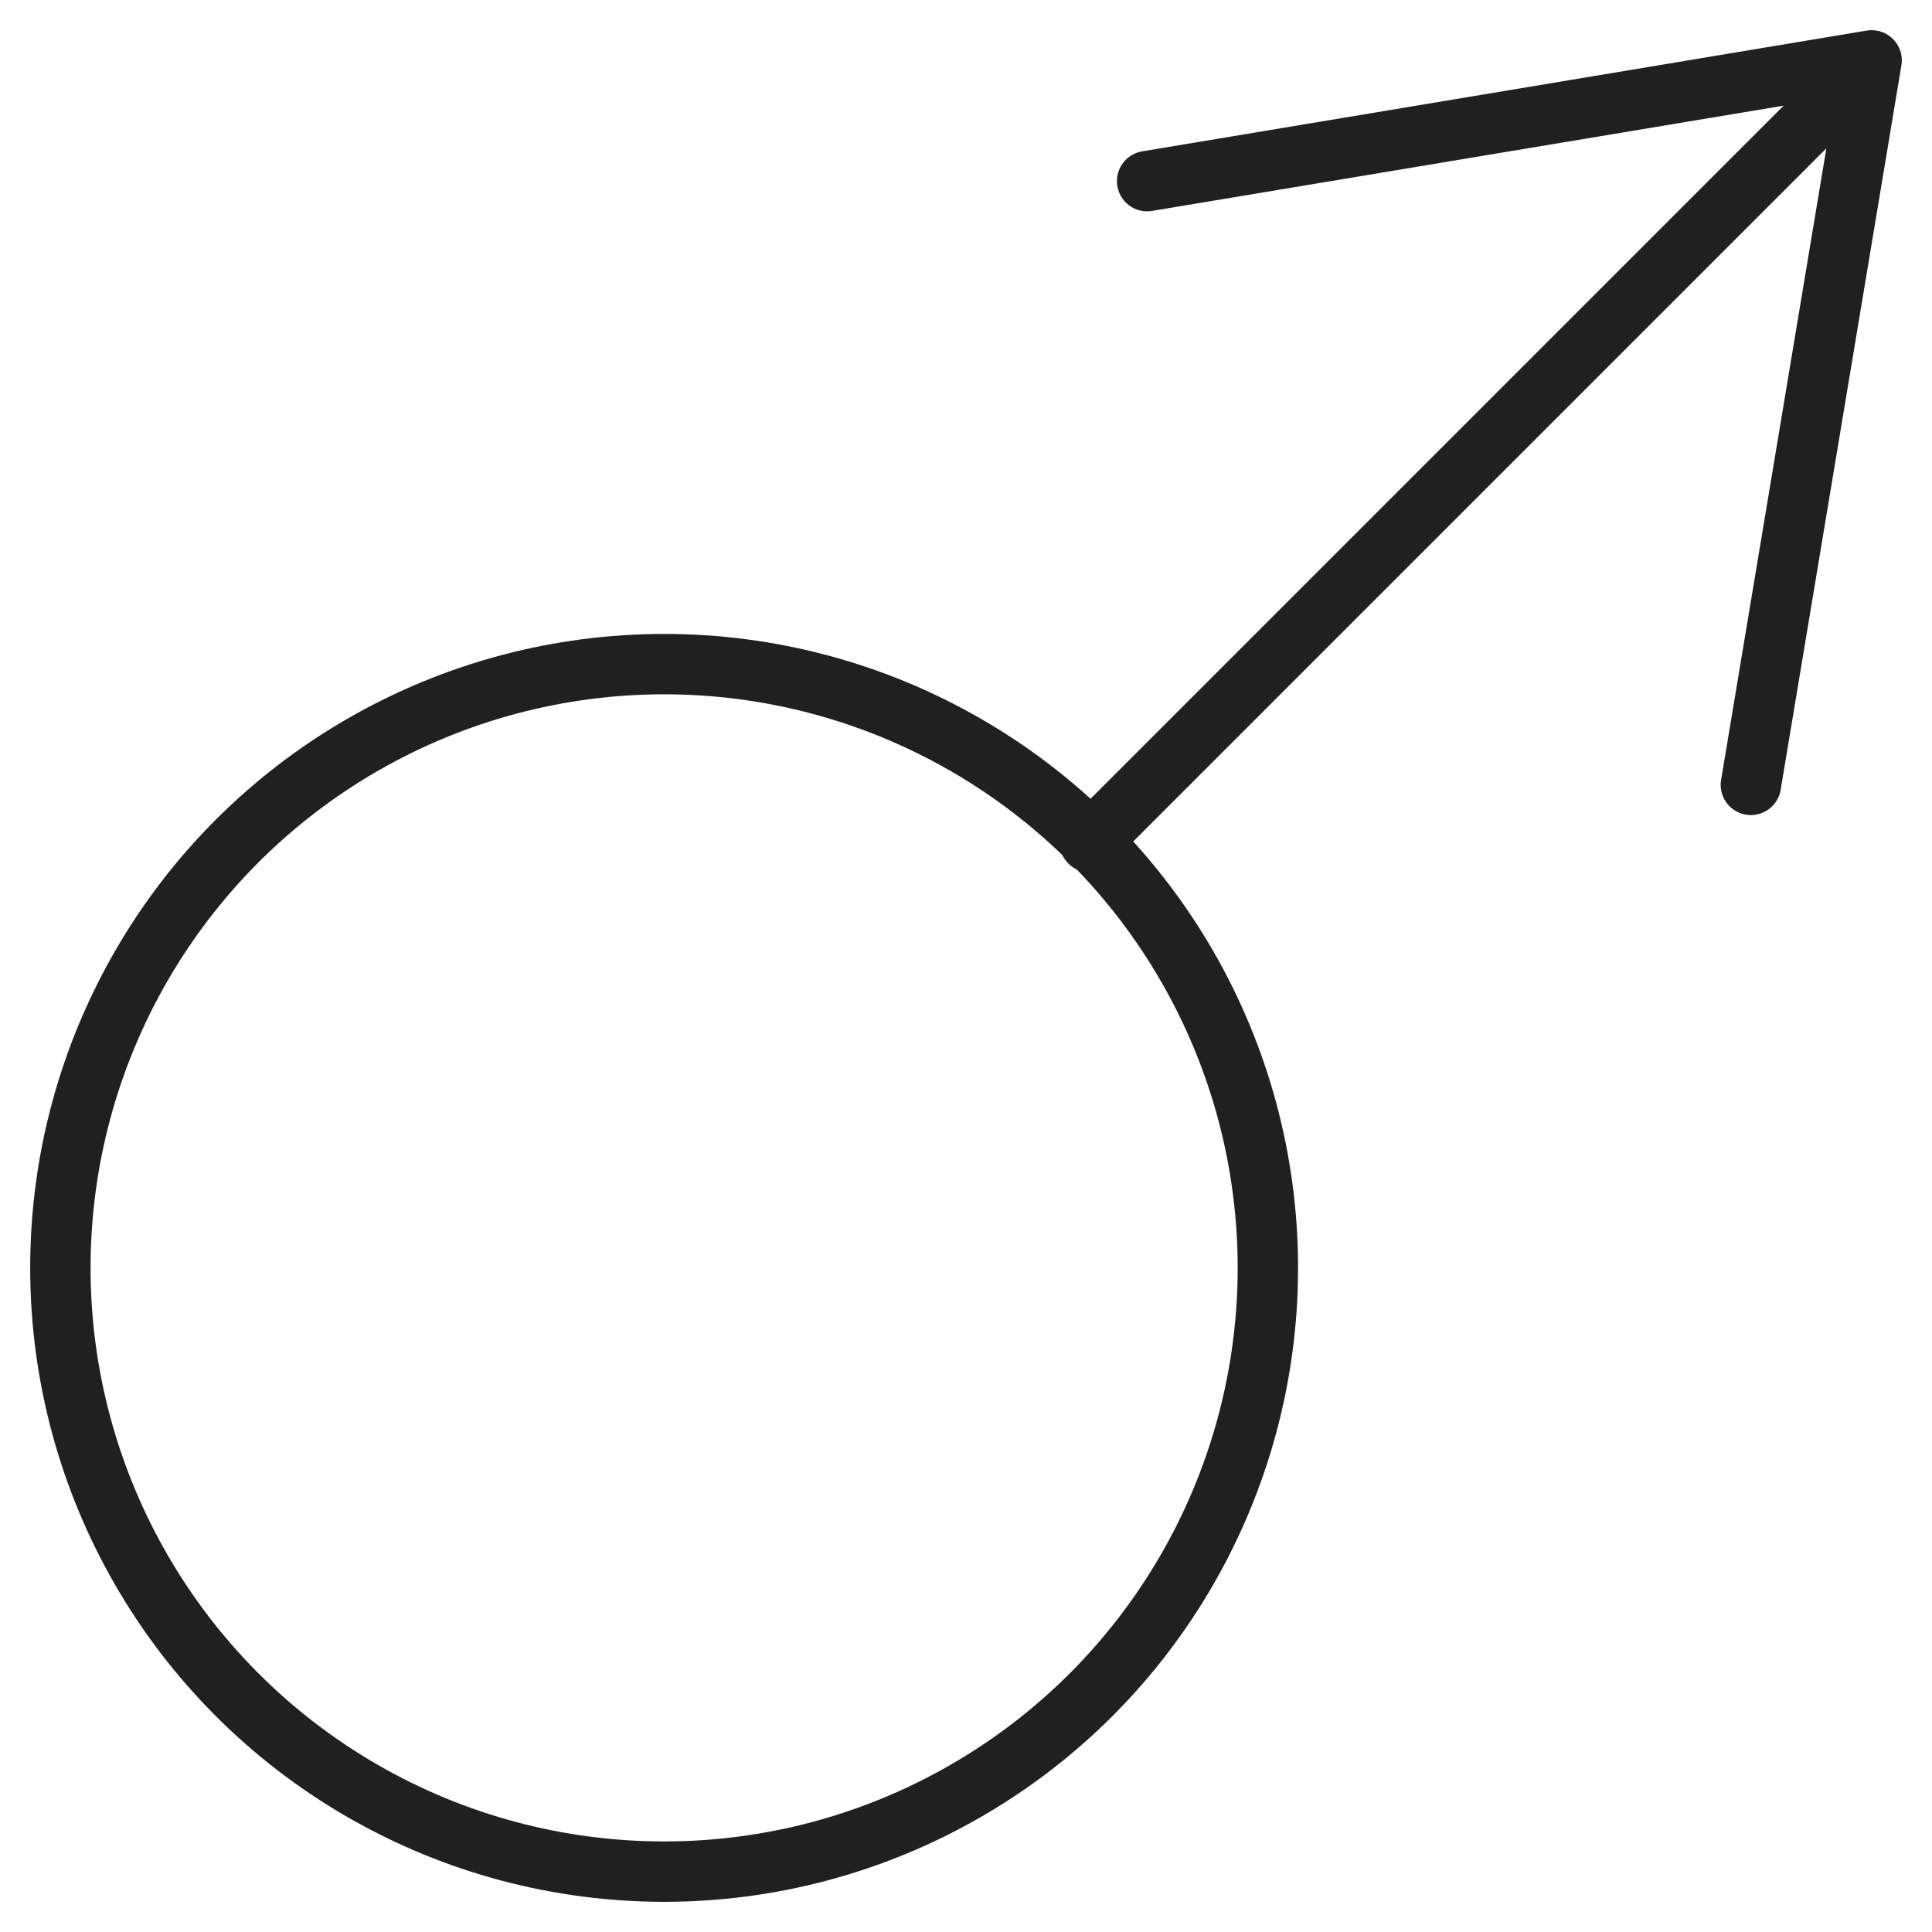
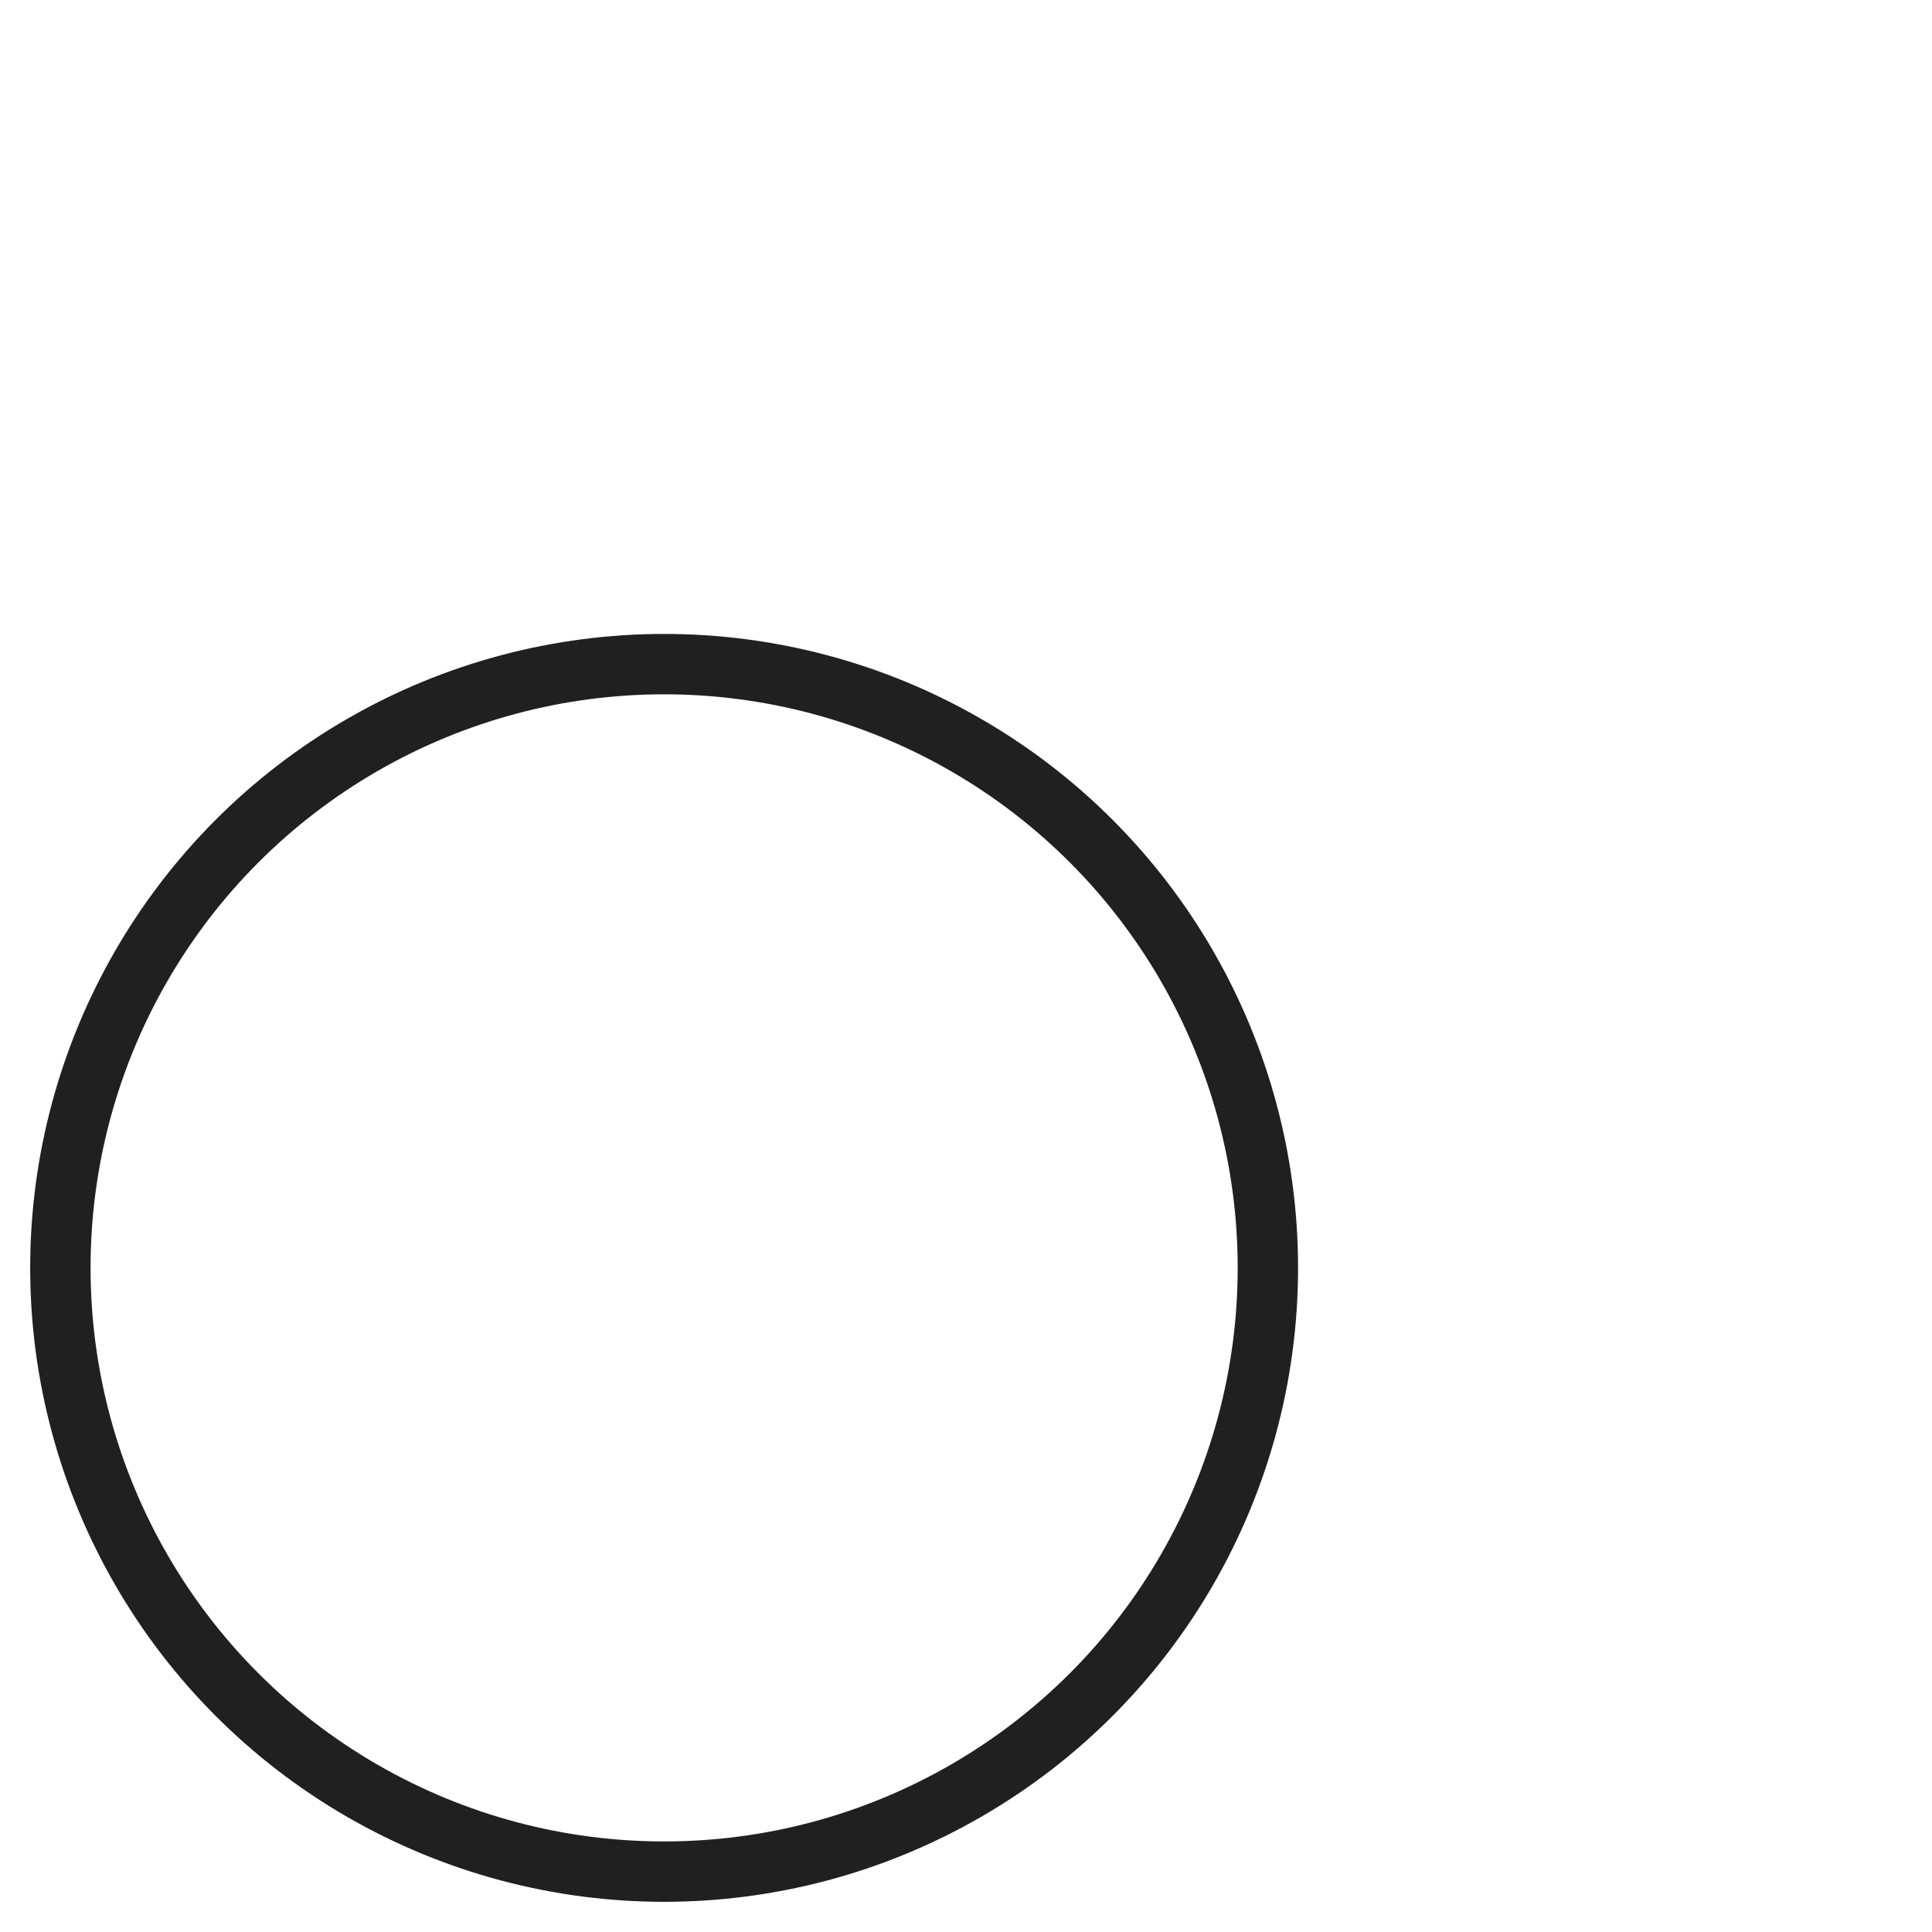
<svg xmlns="http://www.w3.org/2000/svg" viewBox="0 0 64 64">
-   <path data-name="layer2" fill="none" stroke="#202020" stroke-miterlimit="10" stroke-width="2" d="M36.1 27.9L62 2M38 6l24-4-4 24" stroke-linejoin="round" stroke-linecap="round" />
  <circle data-name="layer1" cx="22" cy="42" r="20" fill="none" stroke="#202020" stroke-miterlimit="10" stroke-width="2" stroke-linejoin="round" stroke-linecap="round" />
</svg>